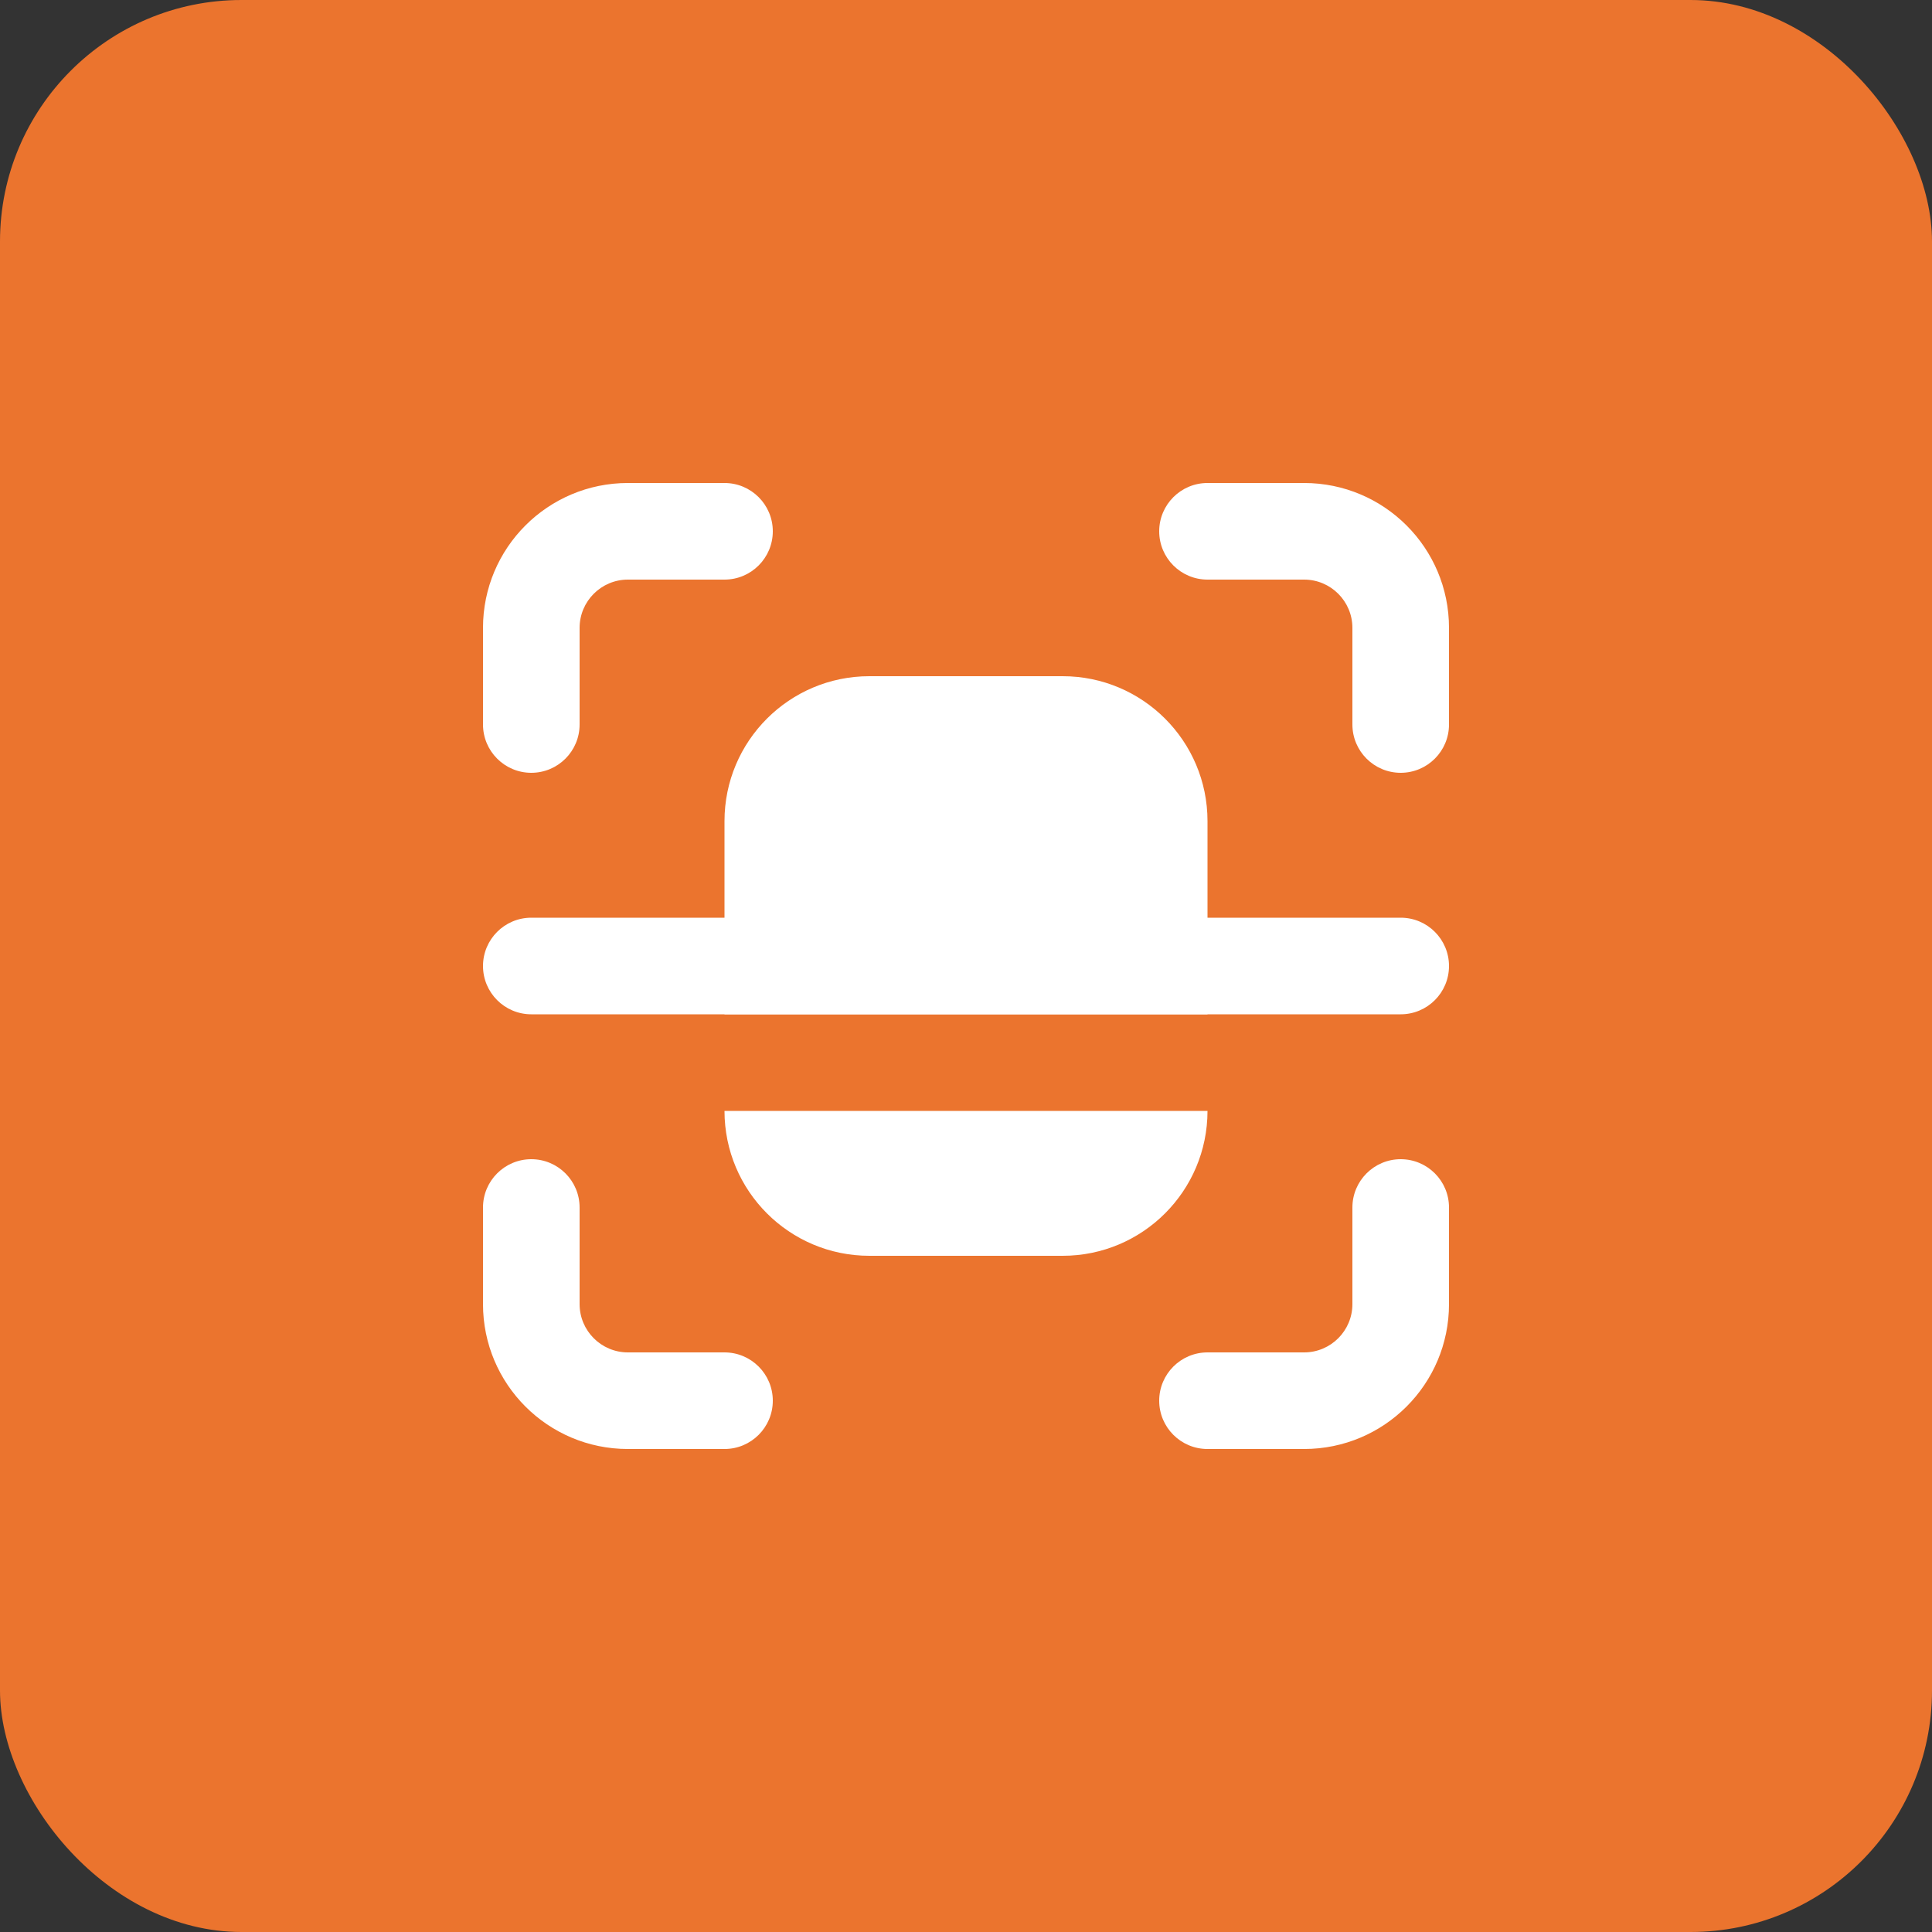
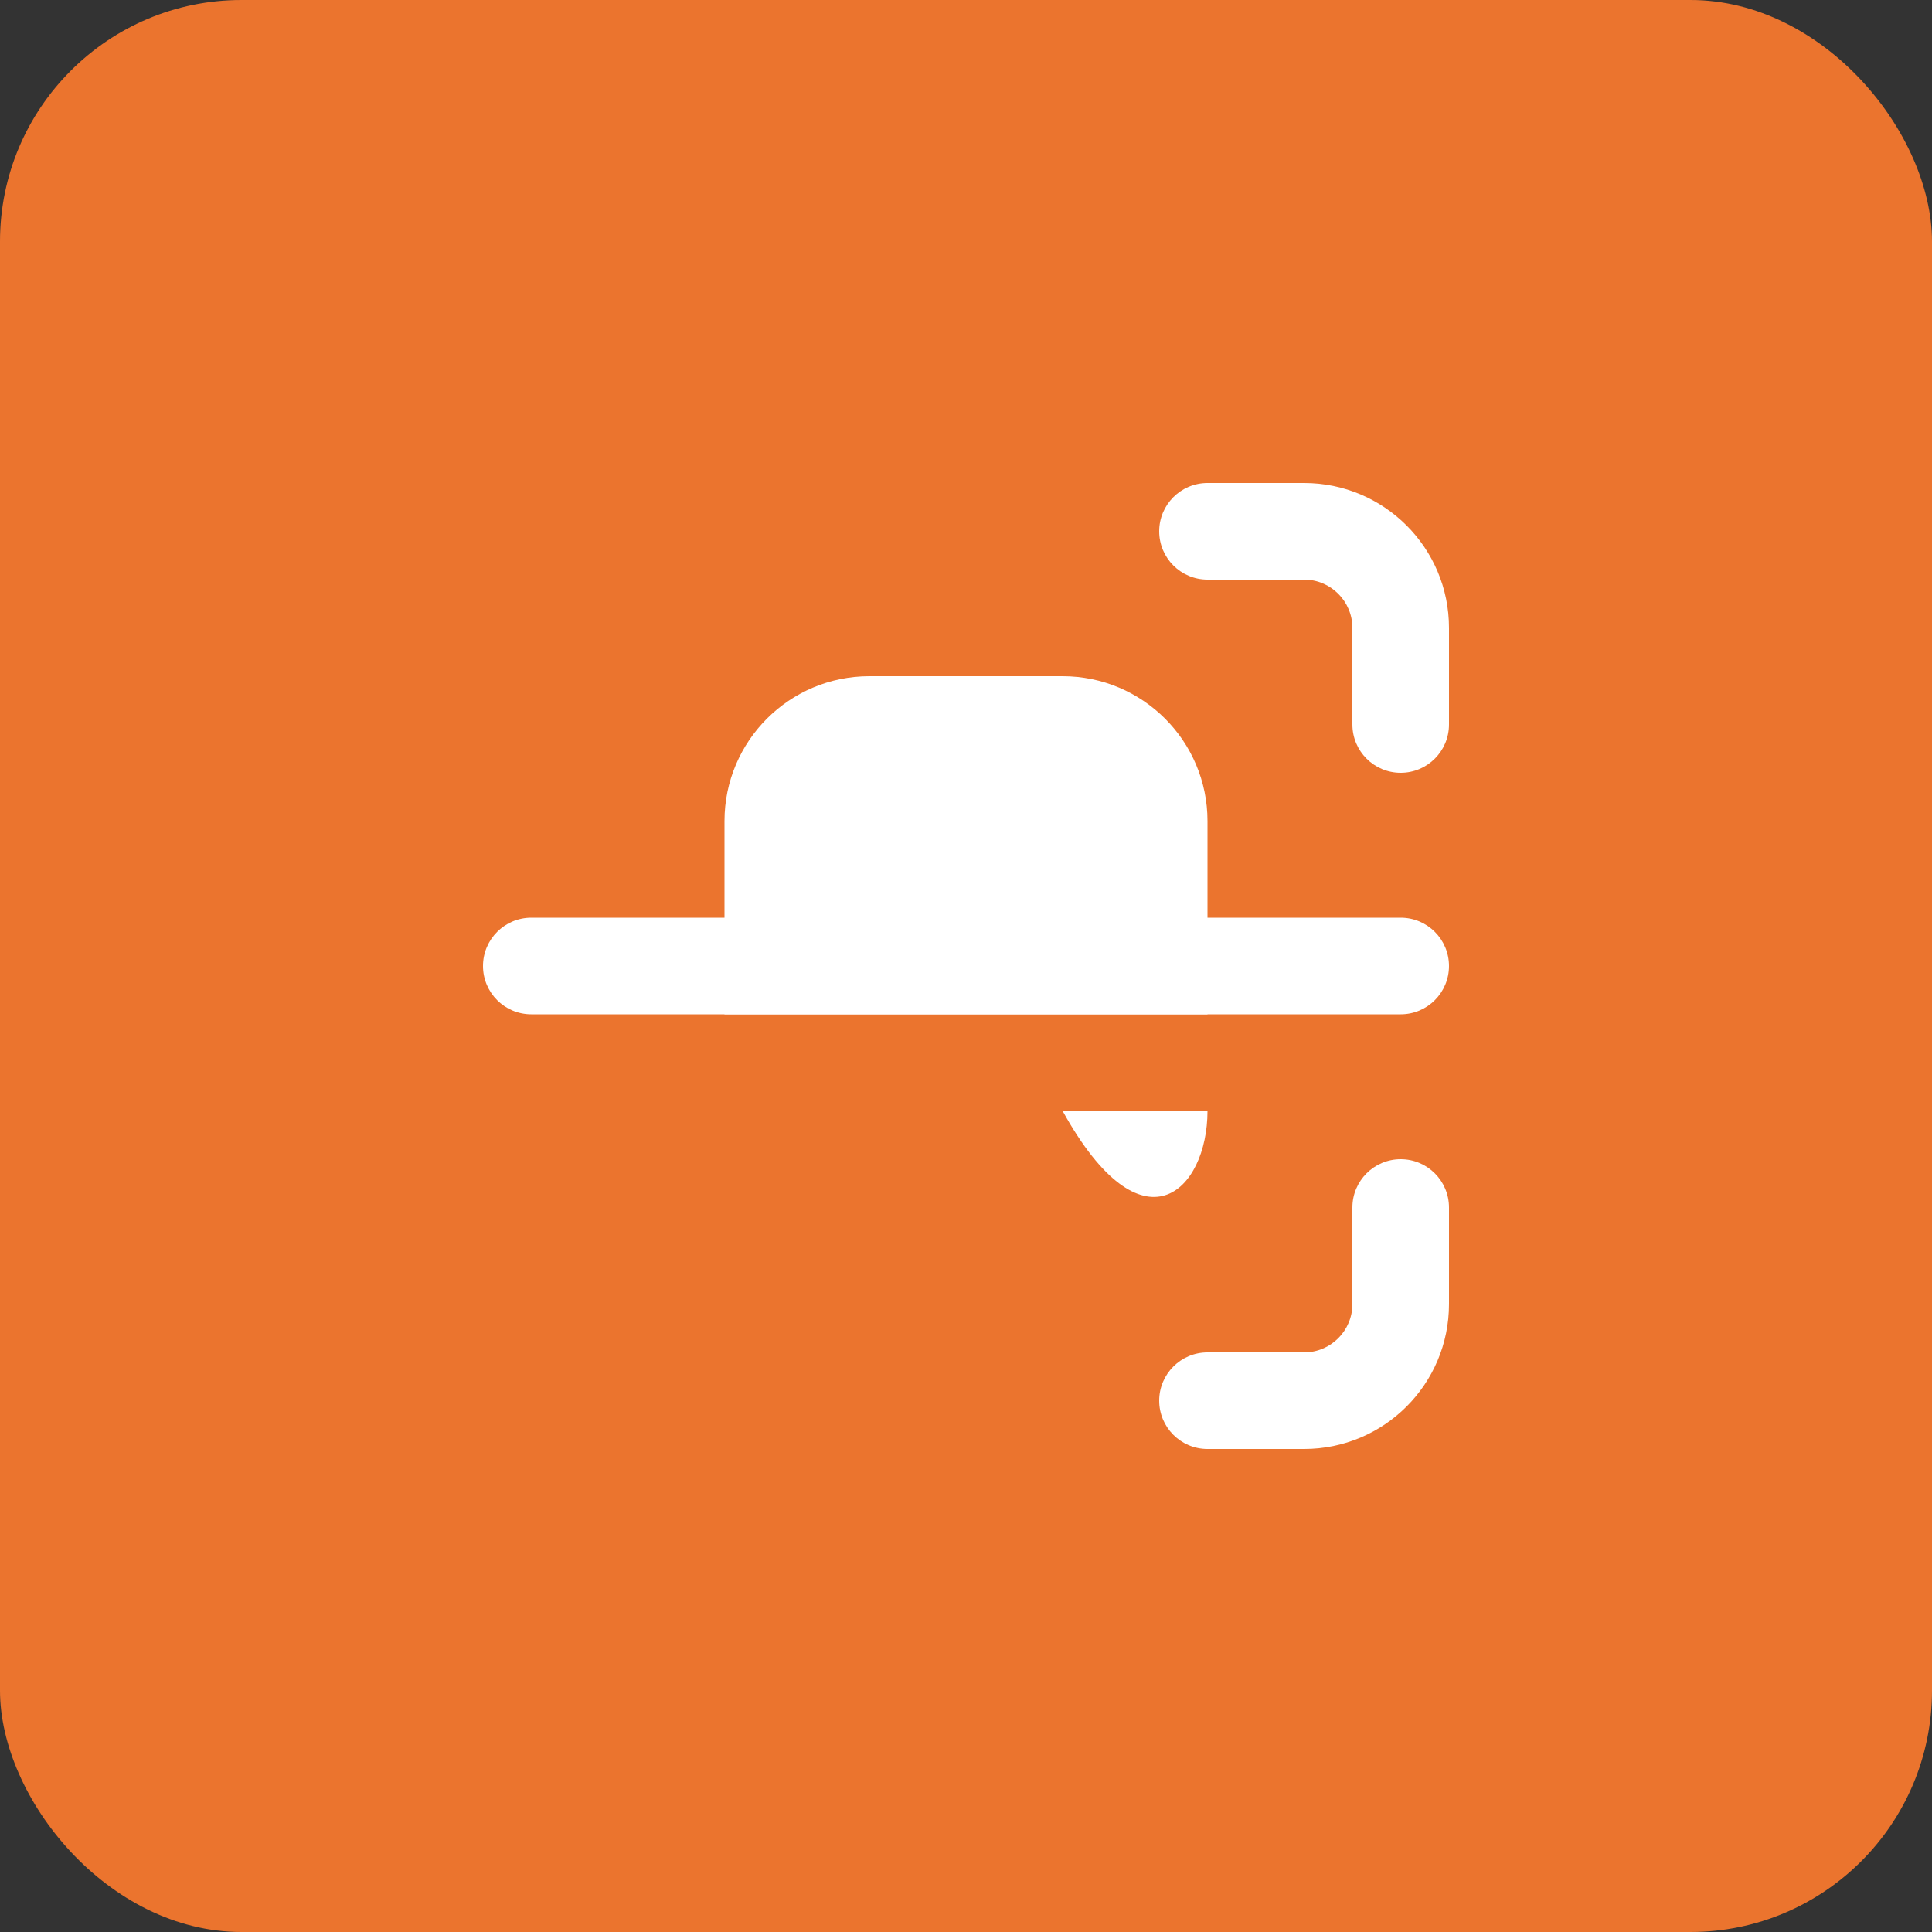
<svg xmlns="http://www.w3.org/2000/svg" width="40" height="40" viewBox="0 0 40 40" fill="none">
  <rect x="0" y="0" width="40" height="40" fill="#333333" stroke="none" />
  <rect width="40" height="40" rx="5" fill="#EB742E" />
  <path d="M18 14C16.343 14 15 15.343 15 17V21H25V17C25 15.343 23.657 14 22 14H18Z" fill="white" />
-   <path d="M25 23H15C15 24.657 16.343 26 18 26H22C23.657 26 25 24.657 25 23Z" fill="white" />
+   <path d="M25 23H15H22C23.657 26 25 24.657 25 23Z" fill="white" />
  <path fill-rule="evenodd" clip-rule="evenodd" d="M10 20C10 19.448 10.448 19 11 19H29C29.552 19 30 19.448 30 20C30 20.552 29.552 21 29 21H11C10.448 21 10 20.552 10 20Z" fill="white" />
-   <path fill-rule="evenodd" clip-rule="evenodd" d="M10 13C10 11.343 11.343 10 13 10H15C15.552 10 16 10.448 16 11C16 11.552 15.552 12 15 12H13C12.448 12 12 12.448 12 13V15C12 15.552 11.552 16 11 16C10.448 16 10 15.552 10 15V13Z" fill="white" />
-   <path fill-rule="evenodd" clip-rule="evenodd" d="M10 27C10 28.657 11.343 30 13 30H15C15.552 30 16 29.552 16 29C16 28.448 15.552 28 15 28H13C12.448 28 12 27.552 12 27V25C12 24.448 11.552 24 11 24C10.448 24 10 24.448 10 25V27Z" fill="white" />
  <path fill-rule="evenodd" clip-rule="evenodd" d="M30 27C30 28.657 28.657 30 27 30H25C24.448 30 24 29.552 24 29C24 28.448 24.448 28 25 28H27C27.552 28 28 27.552 28 27V25C28 24.448 28.448 24 29 24C29.552 24 30 24.448 30 25V27Z" fill="white" />
  <path fill-rule="evenodd" clip-rule="evenodd" d="M30 13C30 11.343 28.657 10 27 10H25C24.448 10 24 10.448 24 11C24 11.552 24.448 12 25 12H27C27.552 12 28 12.448 28 13V15C28 15.552 28.448 16 29 16C29.552 16 30 15.552 30 15V13Z" fill="white" />
</svg>